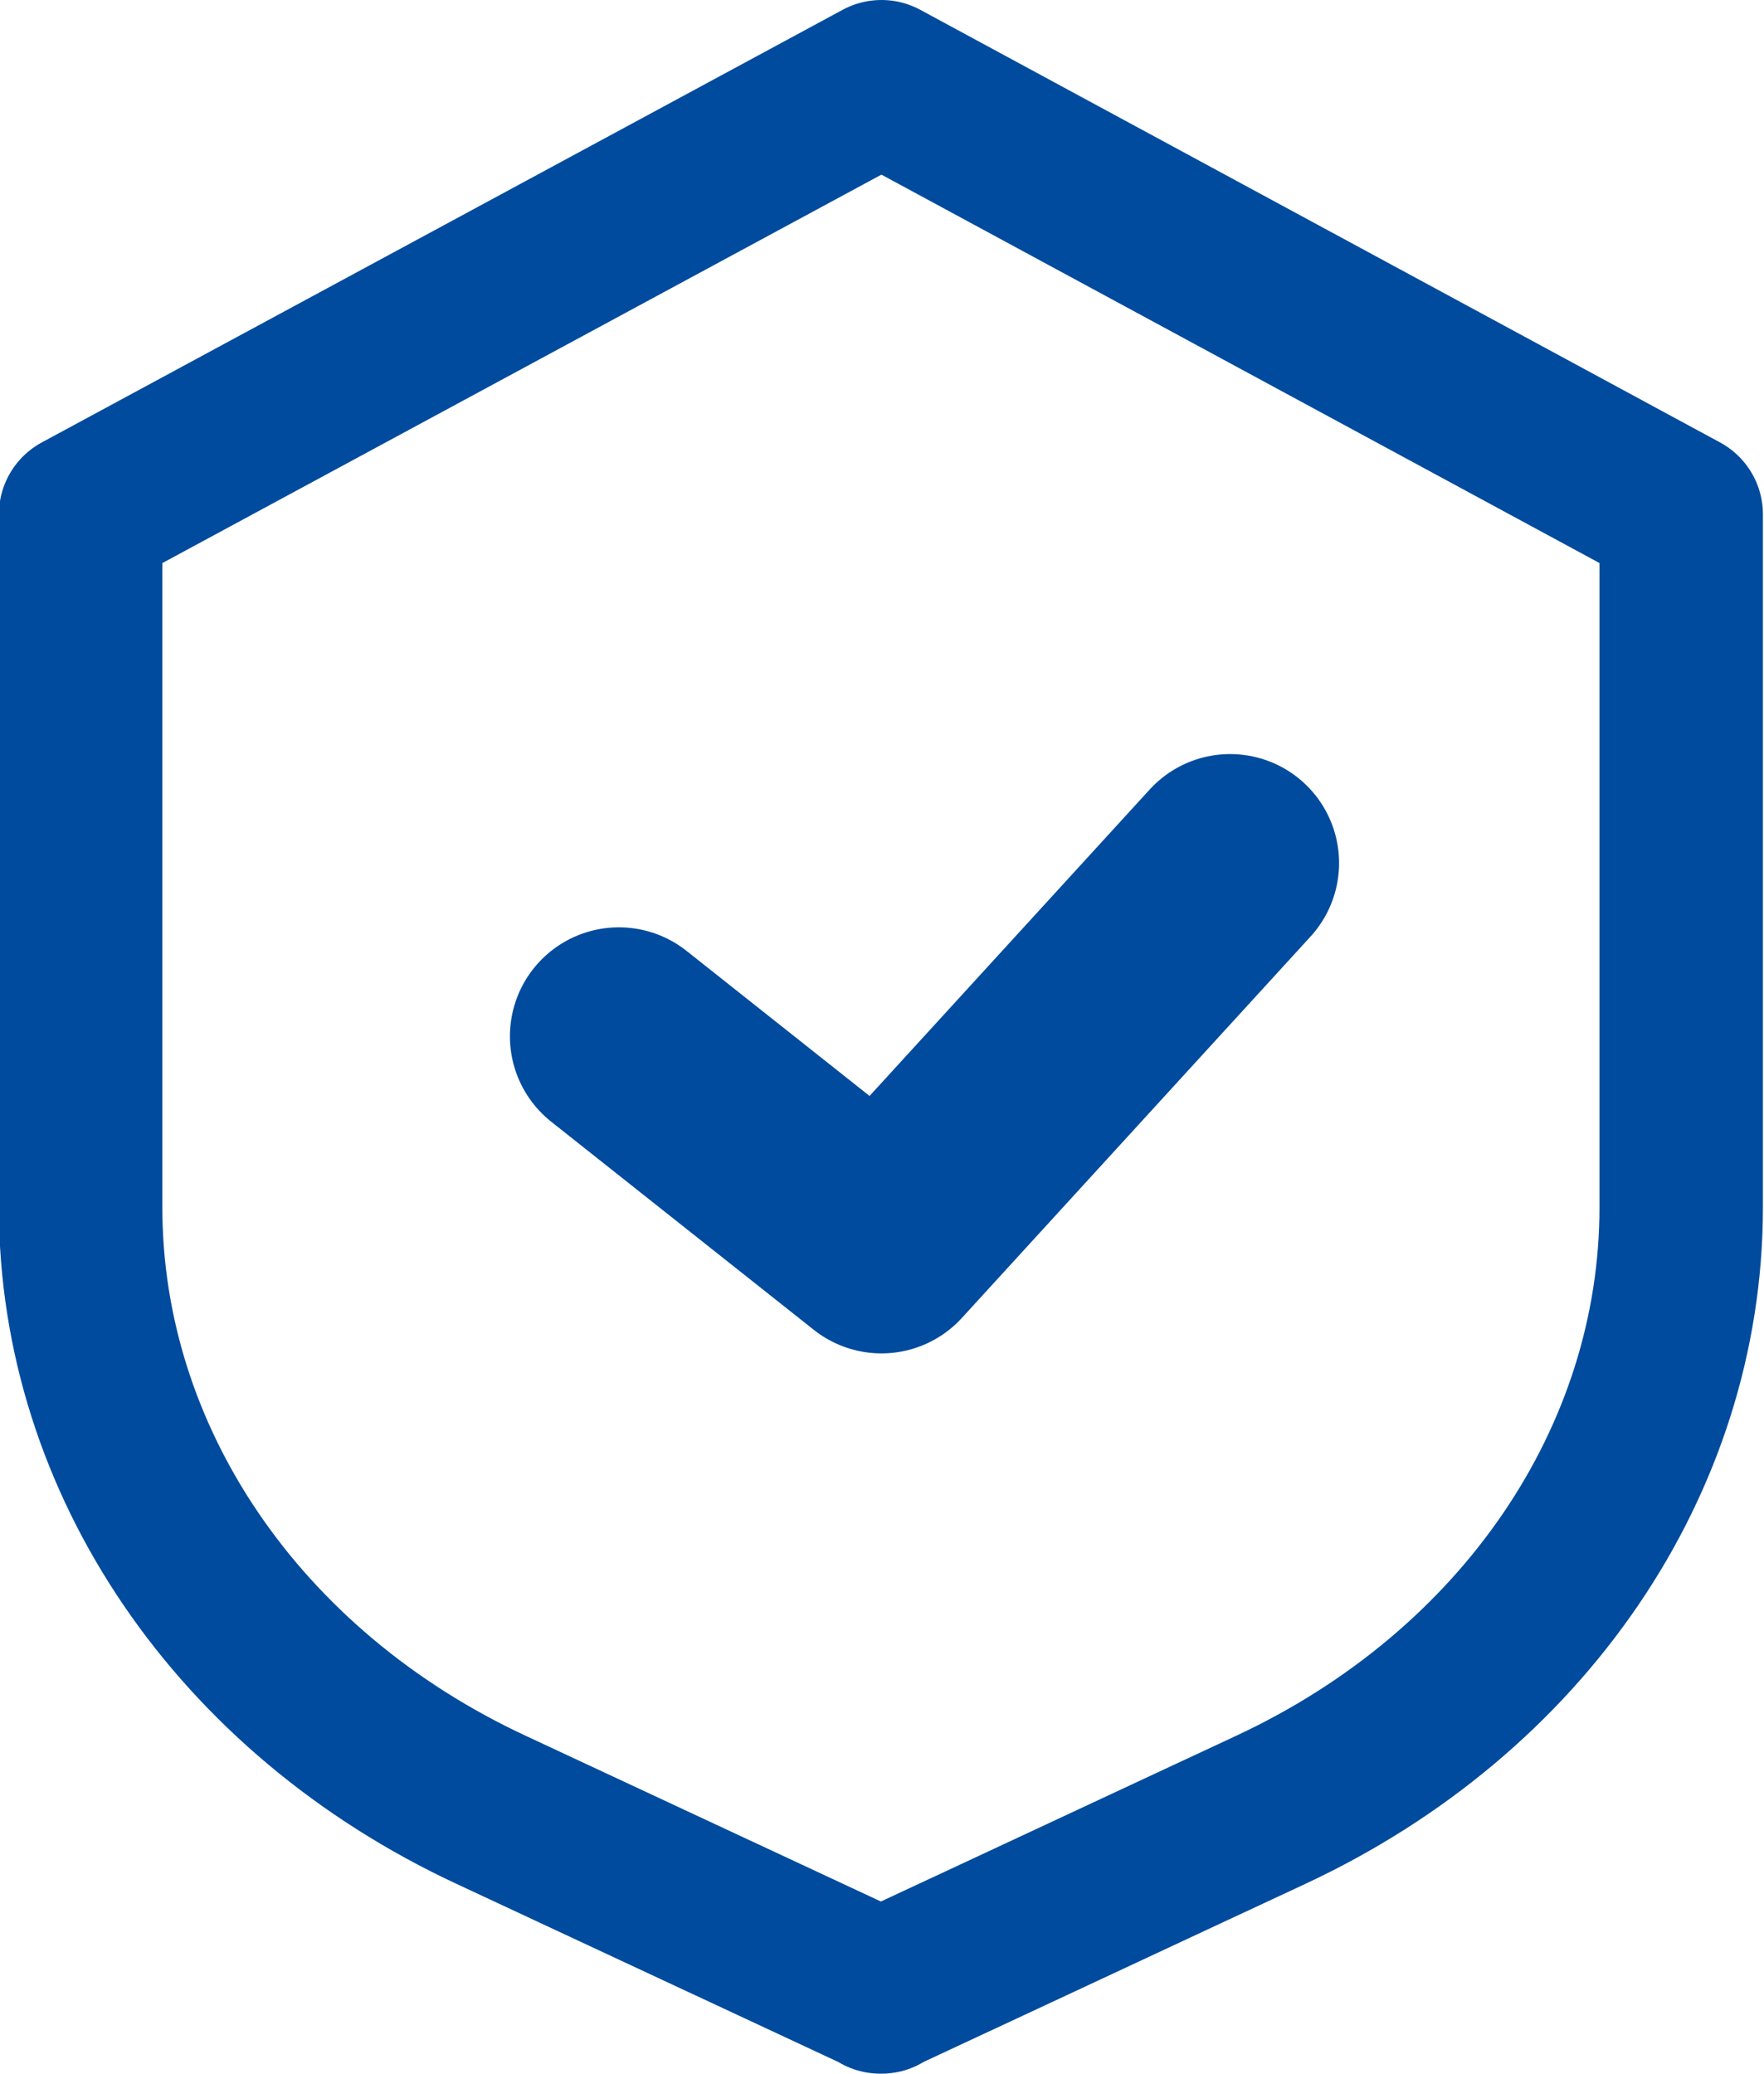
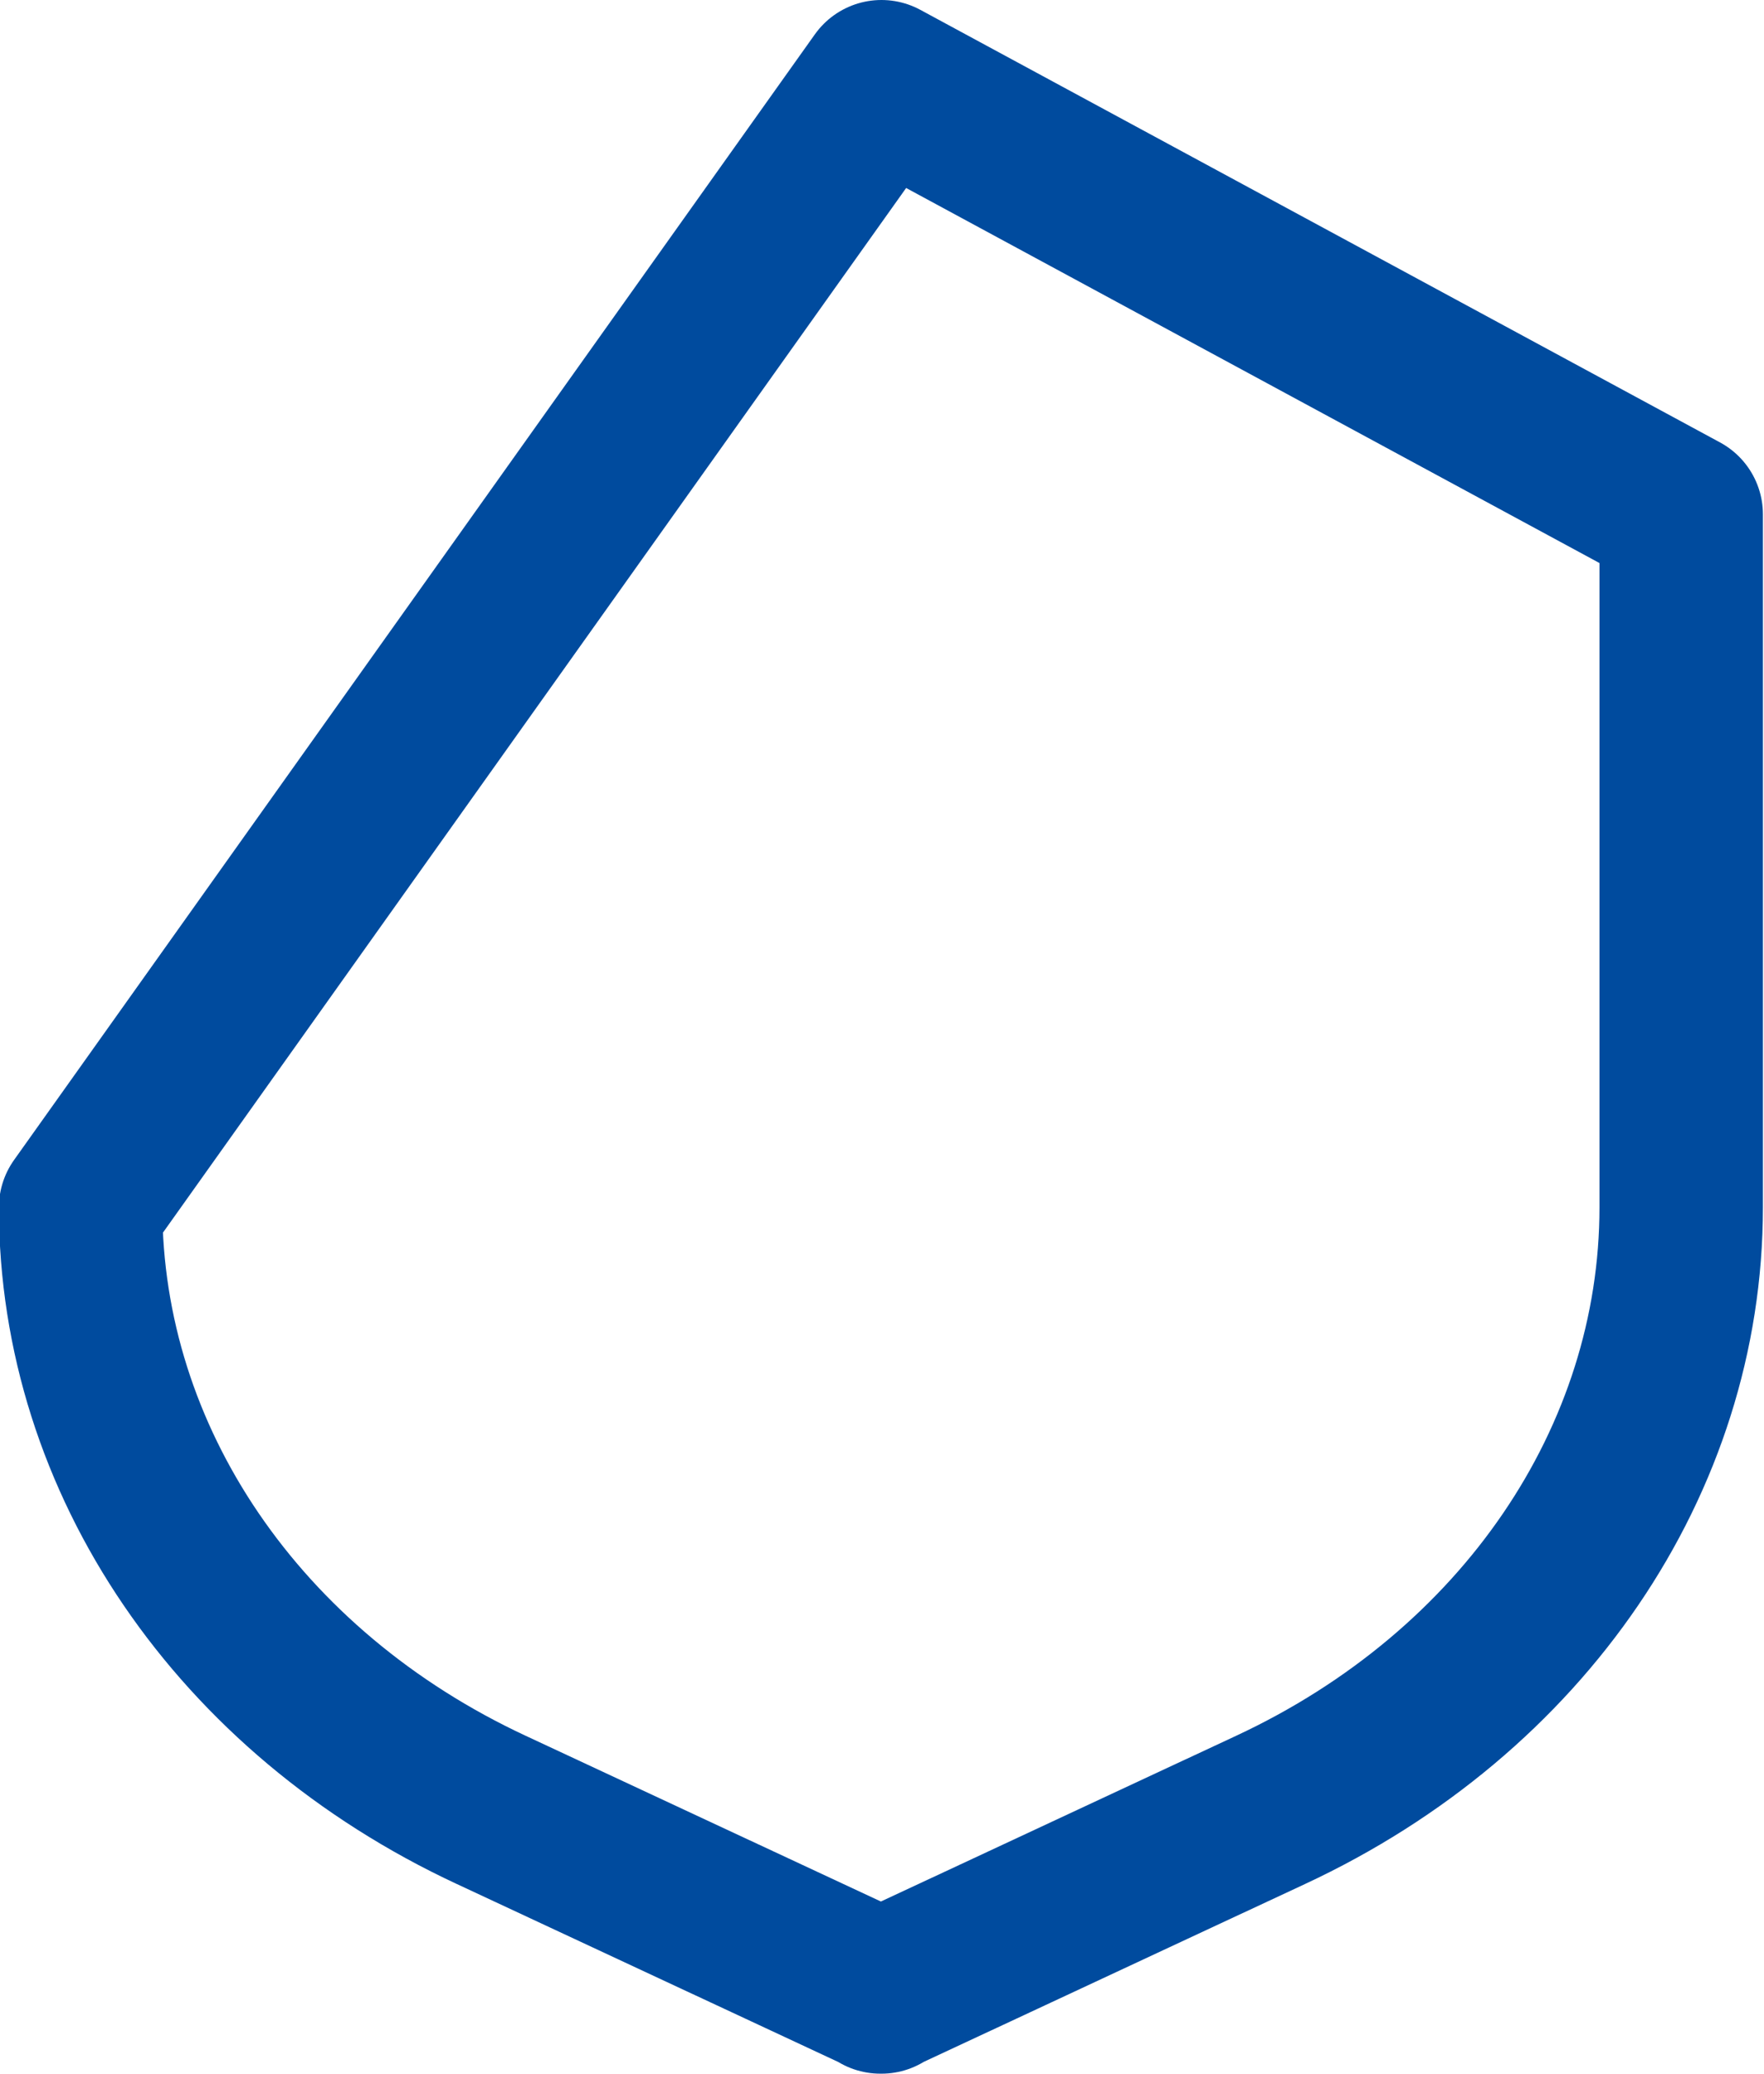
<svg xmlns="http://www.w3.org/2000/svg" id="_レイヤー_2" width="16.19" height="19.03" viewBox="0 0 16.19 19.03">
  <defs>
    <style>.cls-1{stroke-width:2px;}.cls-1,.cls-2{fill:none;stroke:#004b9e;stroke-linecap:round;stroke-linejoin:round;}.cls-2{stroke-width:1.5px;}</style>
  </defs>
  <g id="_文字">
-     <path class="cls-2" d="M8.09,18.28l-3.58-1.67c-2.32-1.08-3.77-3.21-3.77-5.53v-6.36L8.09.75l7.34,3.97v6.36c0,2.32-1.45,4.45-3.77,5.53l-3.58,1.67" />
-     <polyline class="cls-1" points="5.68 9.51 8.09 11.42 11.29 7.92" />
+     <path class="cls-2" d="M8.09,18.28l-3.58-1.67c-2.32-1.08-3.77-3.21-3.77-5.53L8.09.75l7.34,3.97v6.36c0,2.32-1.45,4.45-3.77,5.53l-3.58,1.67" />
  </g>
</svg>